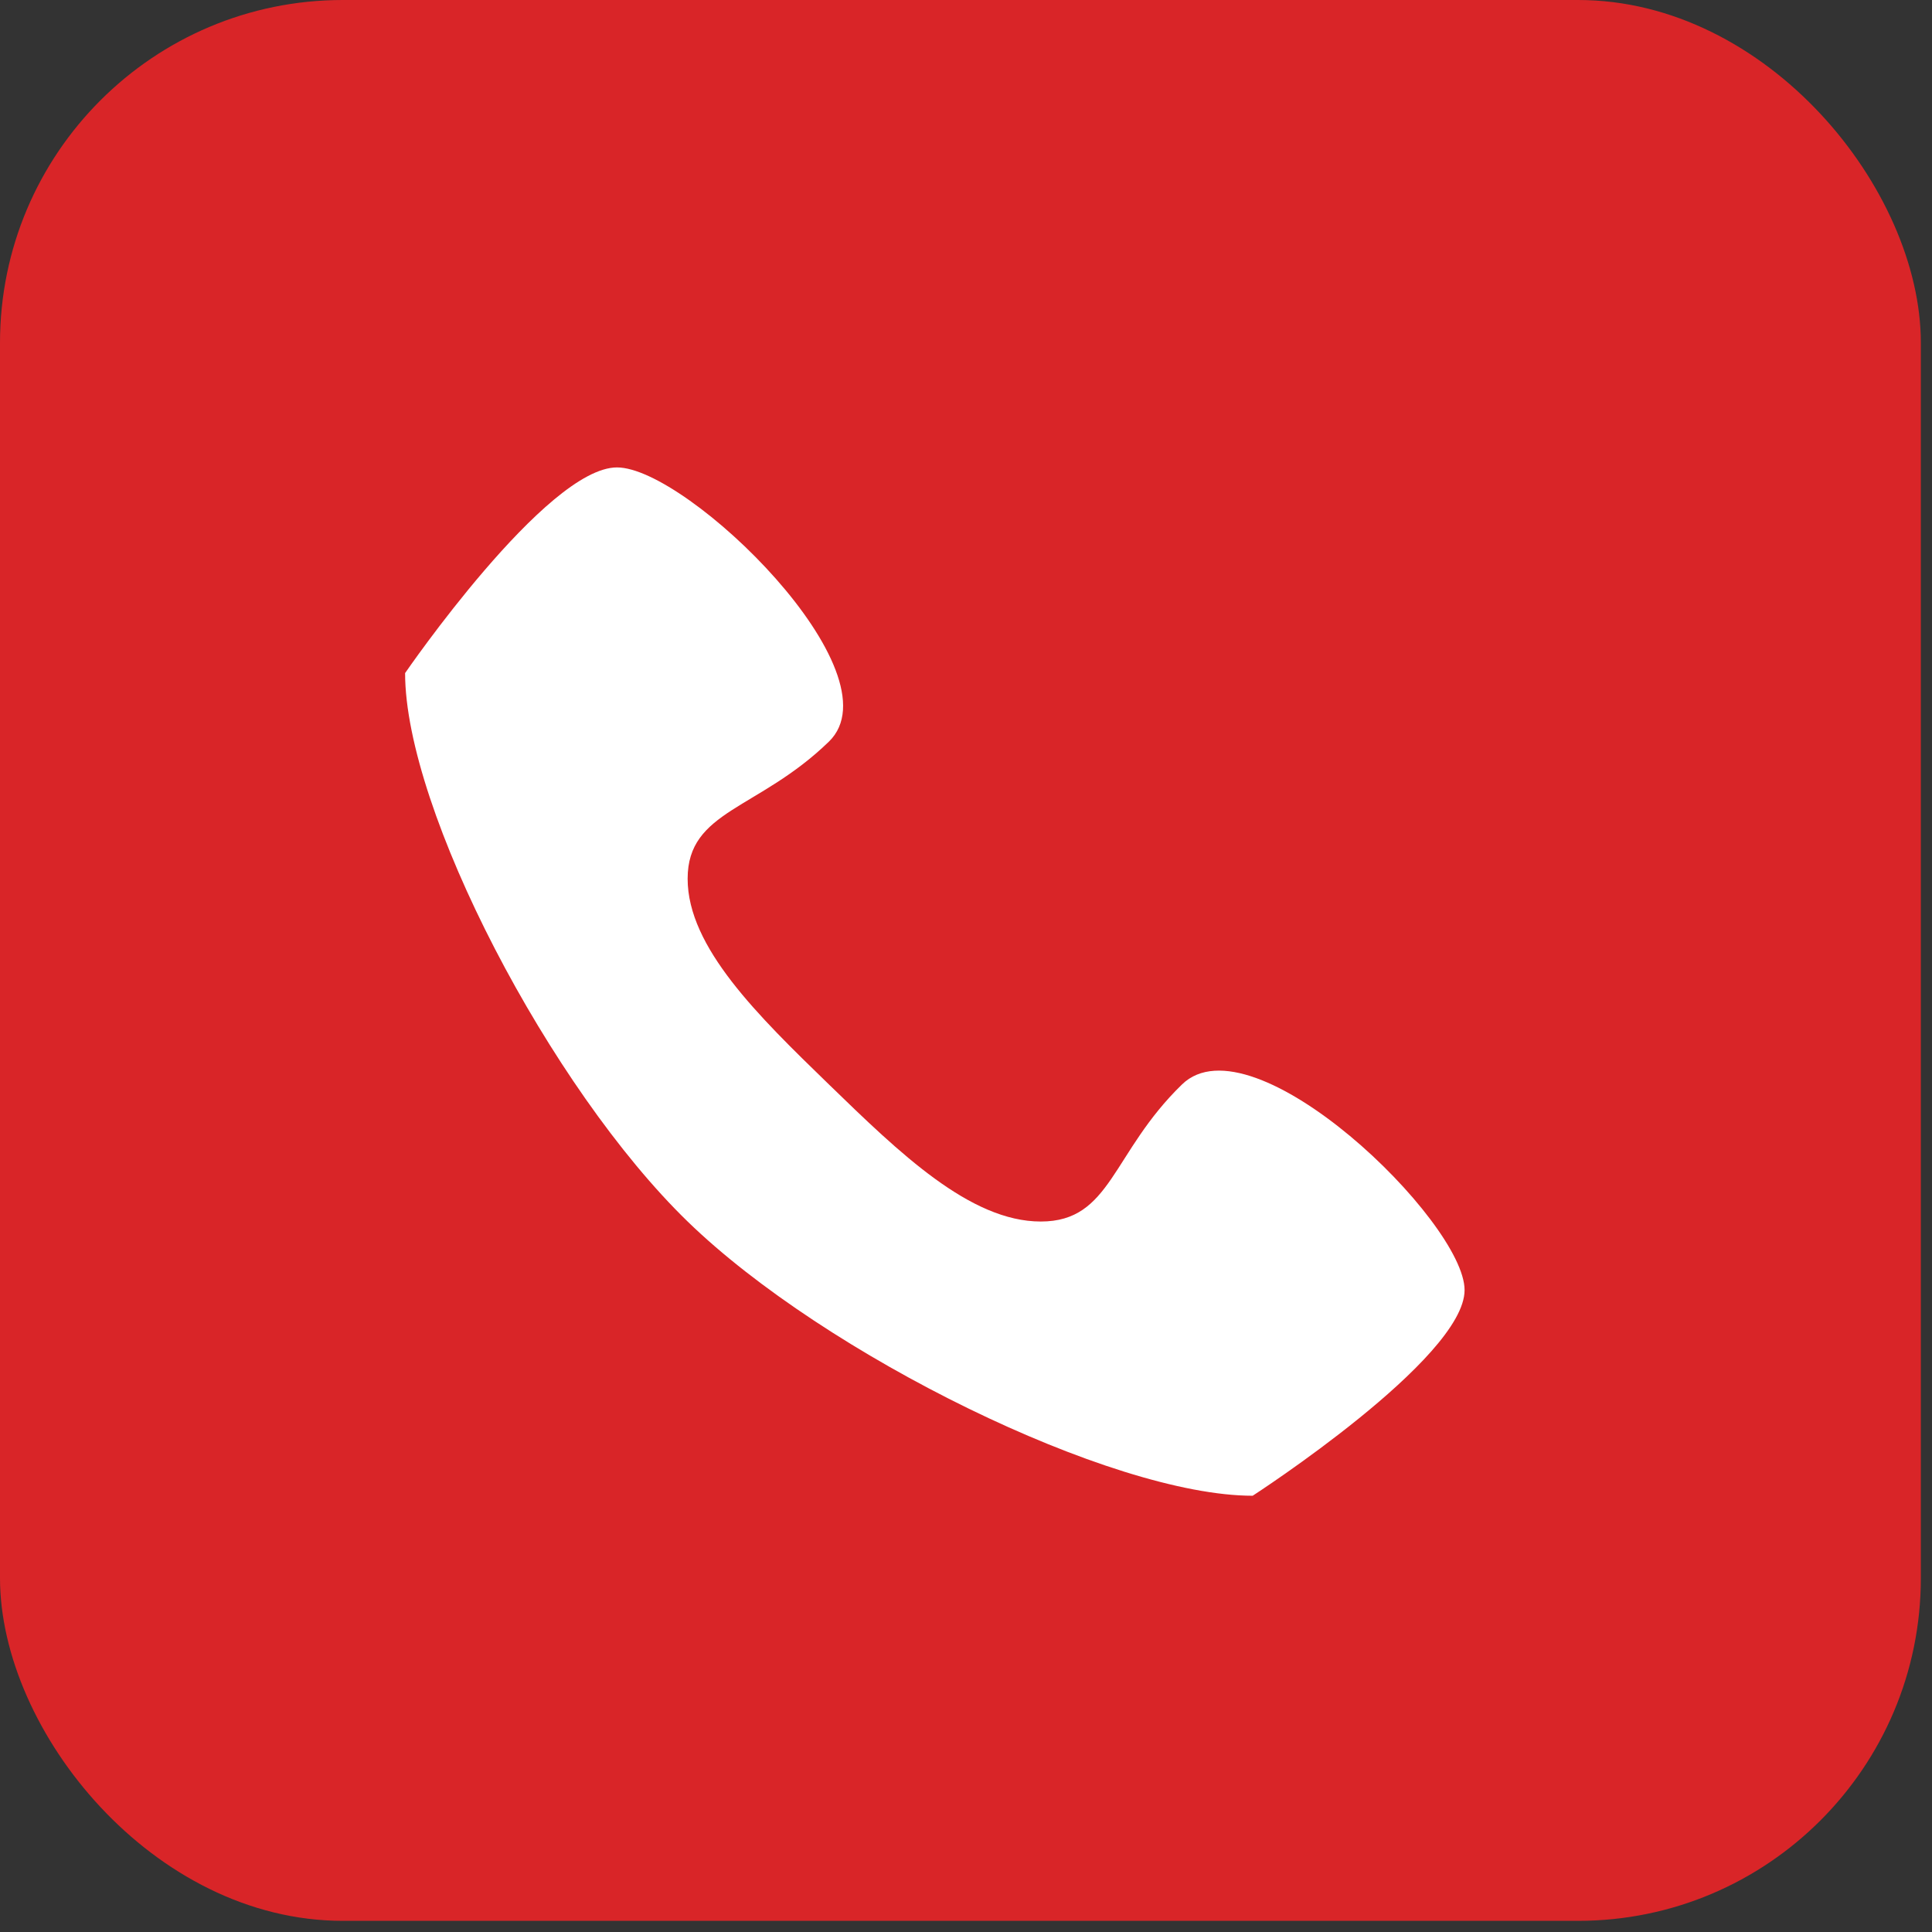
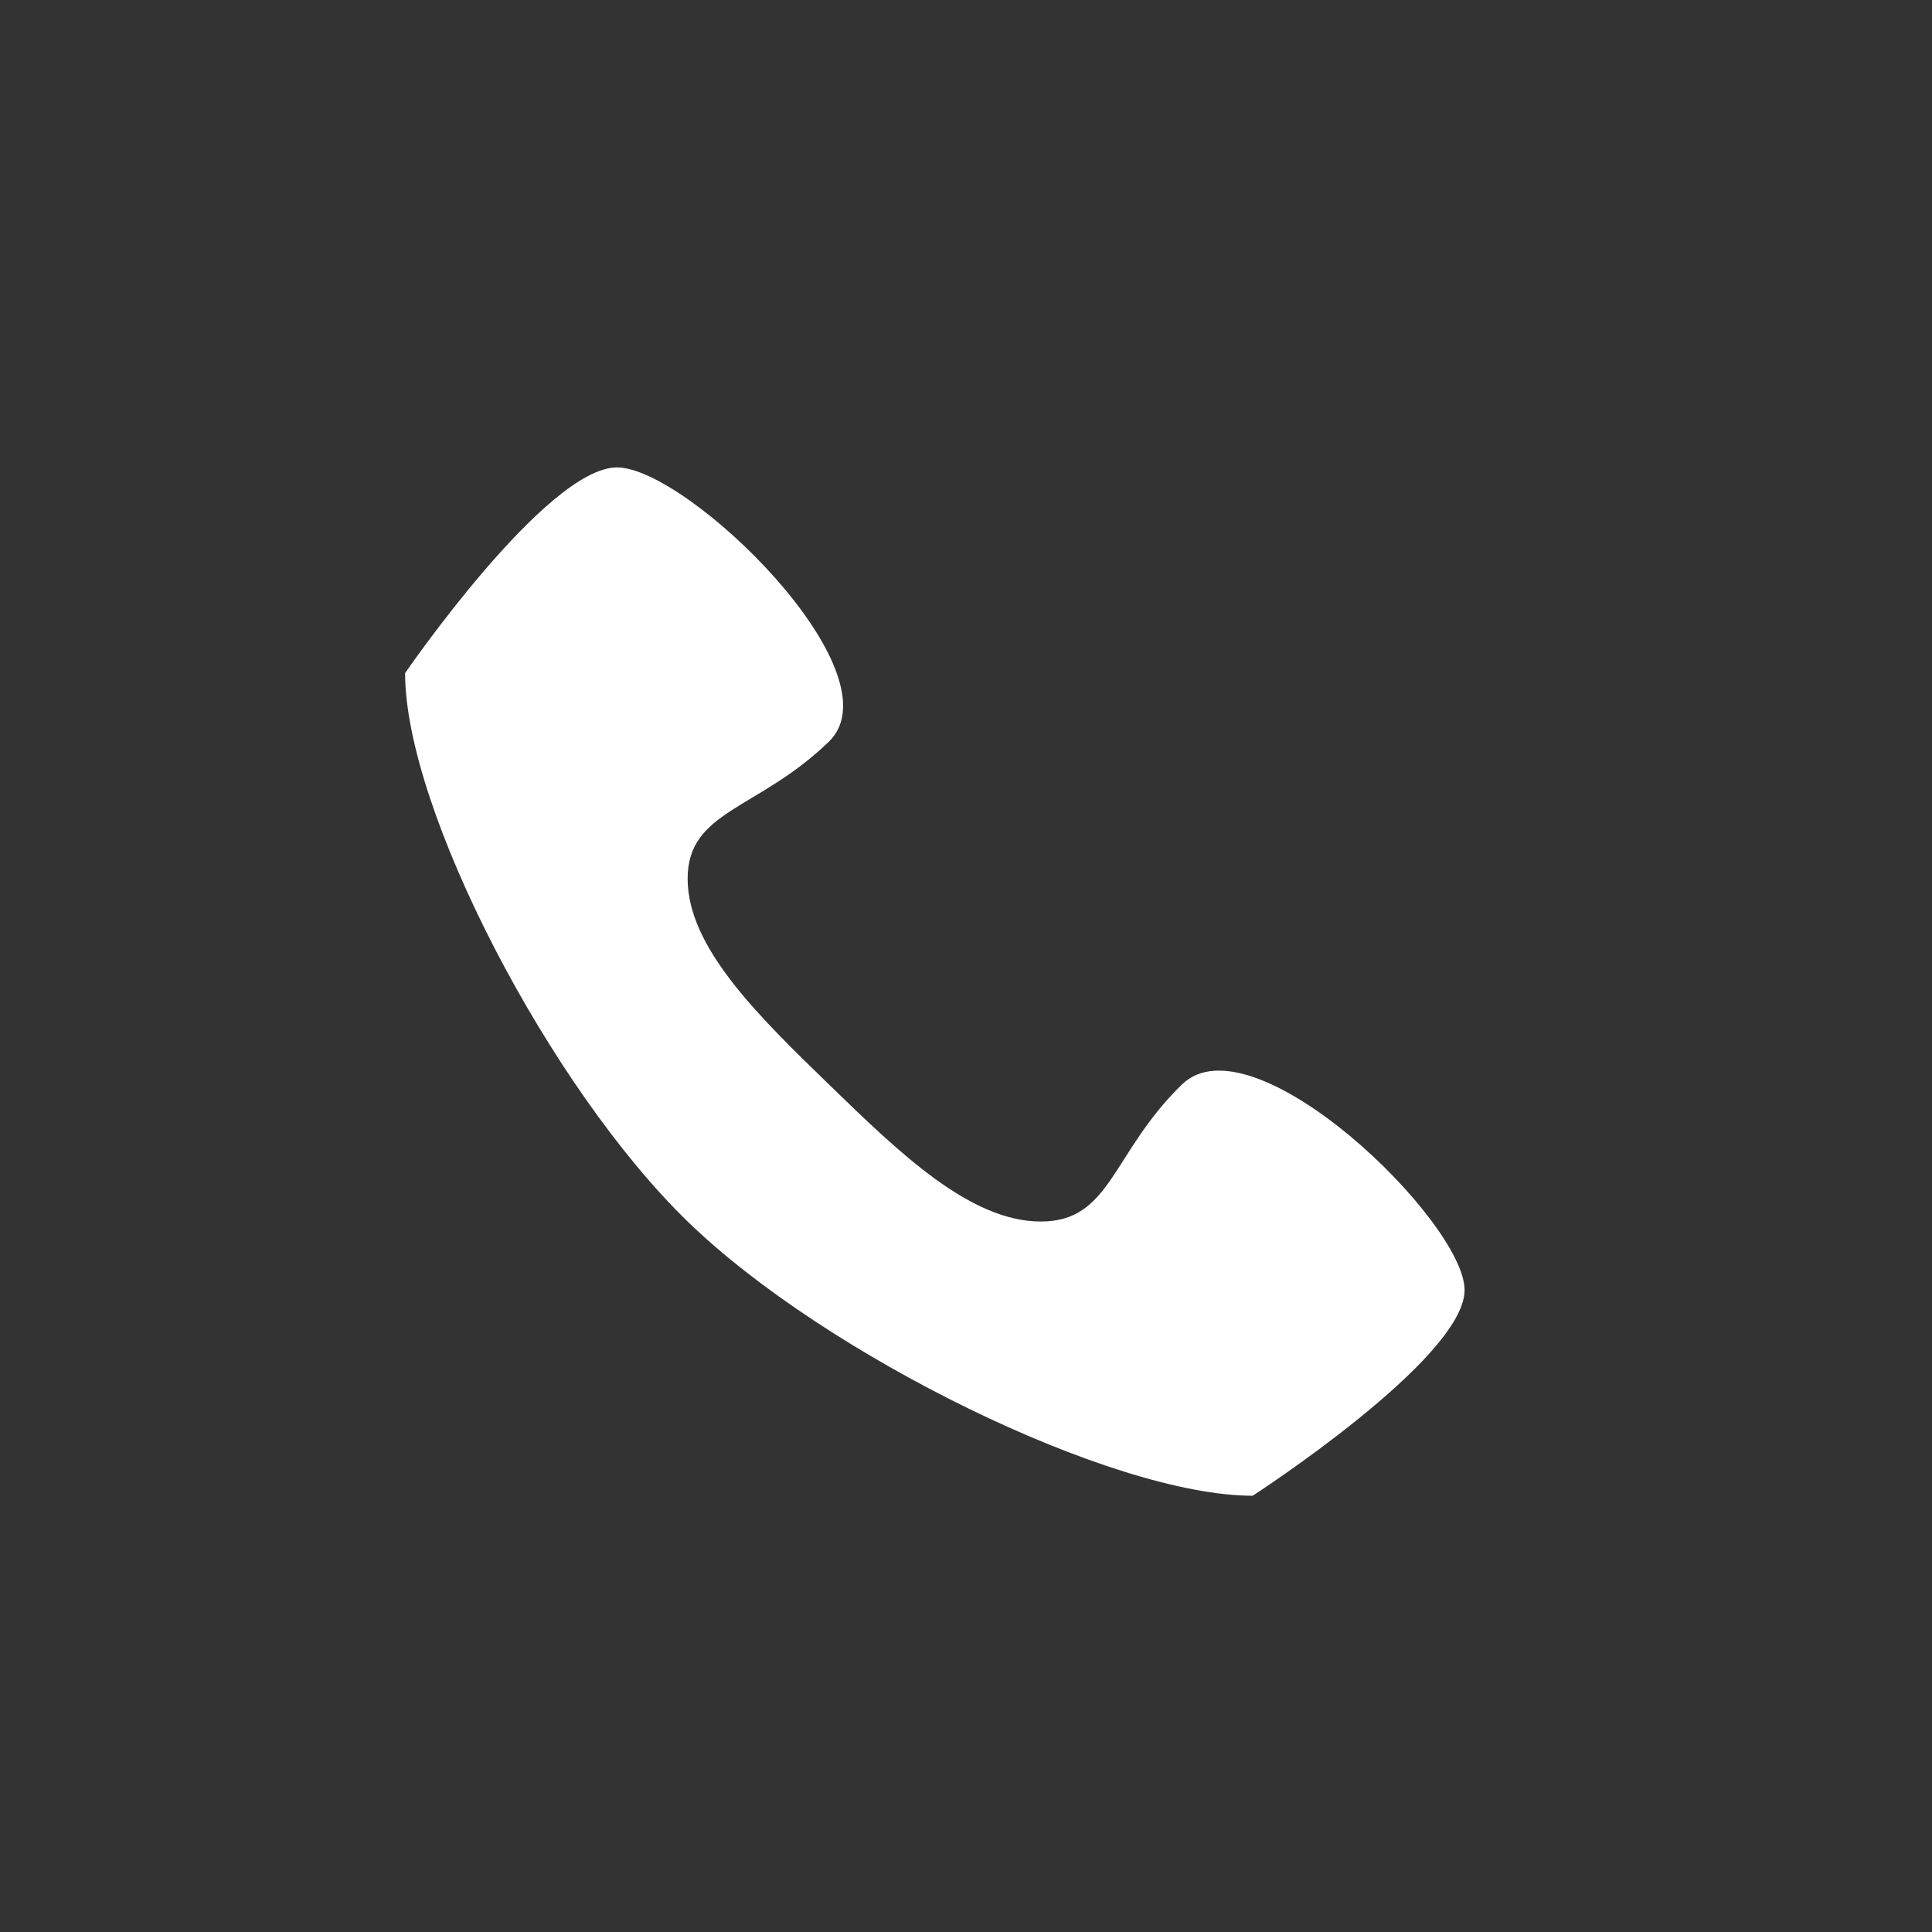
<svg xmlns="http://www.w3.org/2000/svg" width="62" height="62" viewBox="0 0 62 62" fill="none">
  <rect x="0" y="0" width="62" height="62" fill="#333333" stroke="none" />
-   <rect width="61.642" height="61.642" rx="11" fill="#D92528" />
  <path d="M37.933 34.8C35.667 37 35.667 39.2 33.4 39.2C31.133 39.2 28.867 37 26.6 34.8C24.333 32.6 22.067 30.4 22.067 28.2C22.067 26 24.333 26 26.6 23.8C28.867 21.6 22.067 15 19.8 15C17.533 15 13 21.6 13 21.6C13 26 17.658 34.921 22.067 39.2C26.475 43.479 35.667 48 40.2 48C40.2 48 47 43.6 47 41.4C47 39.2 40.2 32.6 37.933 34.8Z" fill="white" />
</svg>